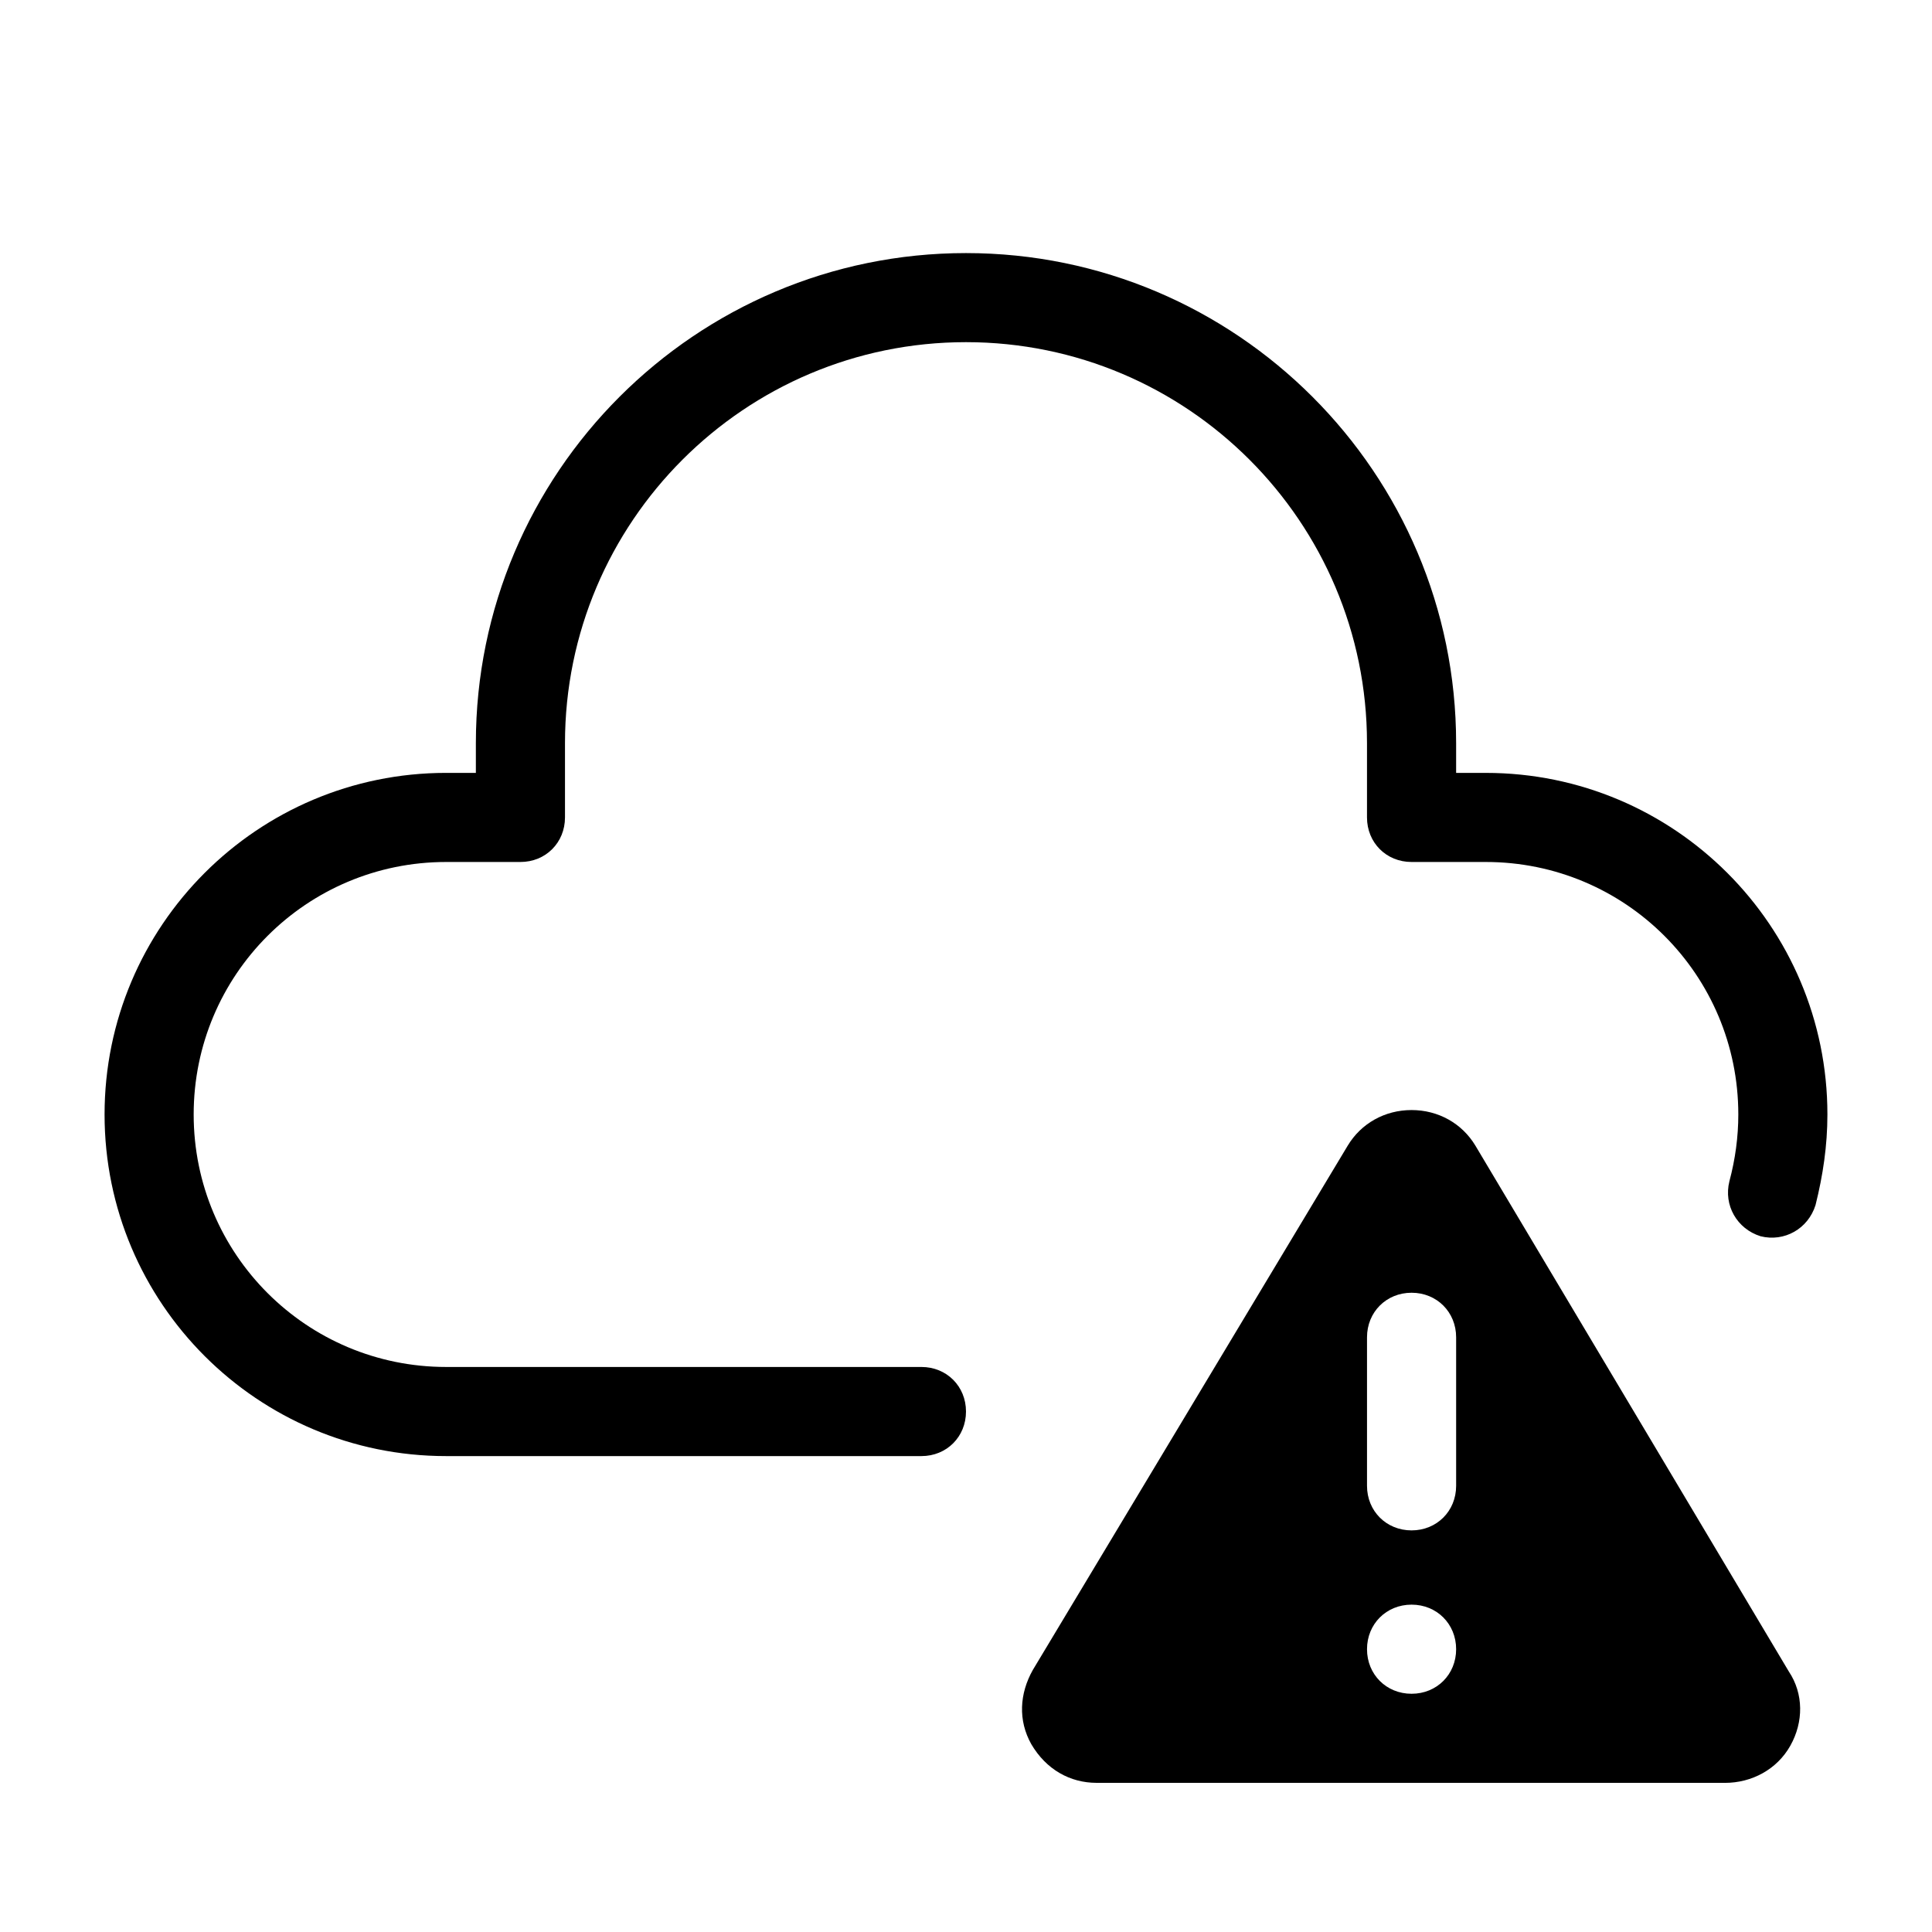
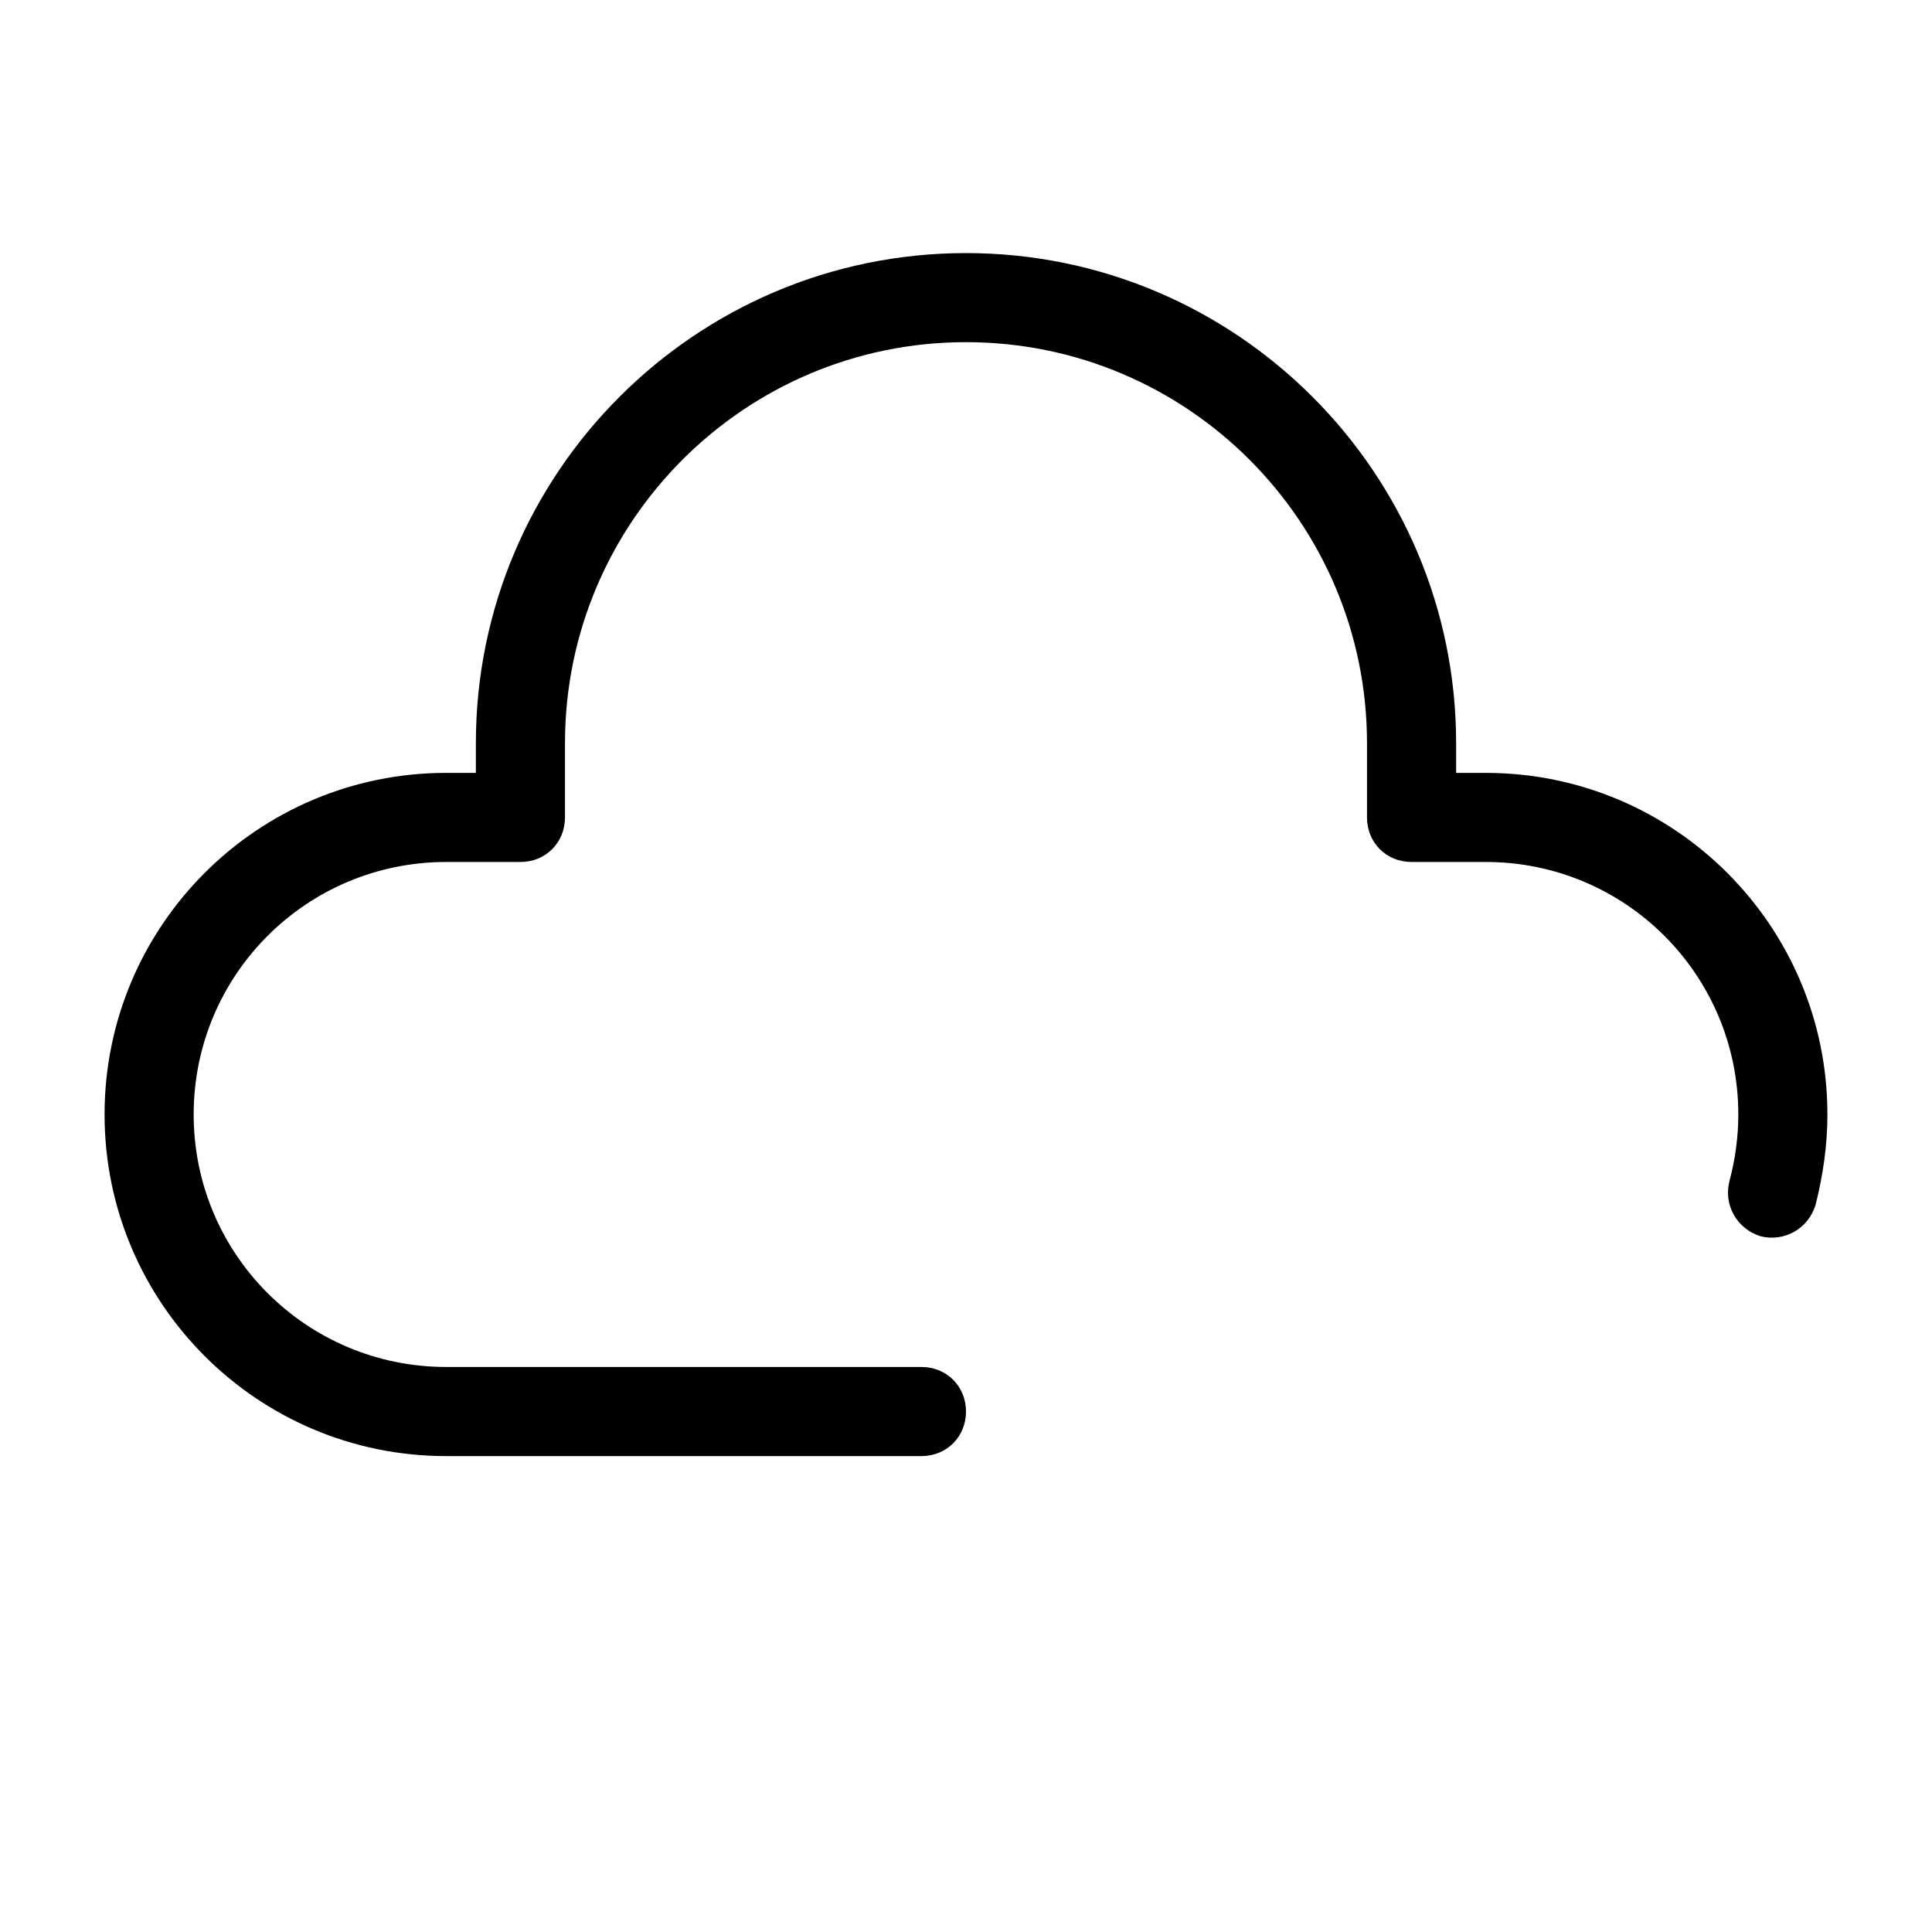
<svg xmlns="http://www.w3.org/2000/svg" fill="#000000" width="800px" height="800px" version="1.1" viewBox="144 144 512 512">
  <g>
    <path d="m537.76 348.83h-7.871v-7.871c0-71.637-58.254-129.89-129.89-129.89-71.637-0.004-129.89 58.25-129.89 129.88v7.871h-7.871c-49.988 0.004-90.527 40.543-90.527 90.531s40.539 90.527 90.527 90.527h125.95c6.691 0 11.809-5.117 11.809-11.809s-5.117-11.809-11.809-11.809h-125.95c-37 0-66.914-29.914-66.914-66.914s29.914-66.914 66.914-66.914h19.68c6.691 0 11.809-5.117 11.809-11.809v-19.68c0-58.648 47.625-106.27 106.27-106.27s106.27 47.625 106.27 106.27v19.68c0 6.691 5.117 11.809 11.809 11.809h19.68c37 0 66.914 29.914 66.914 66.914 0 5.902-0.789 11.809-2.363 17.711-1.574 6.297 1.969 12.594 8.266 14.562 6.297 1.574 12.594-1.969 14.562-8.266 1.969-7.871 3.148-15.742 3.148-24.008 0-49.984-40.543-90.523-90.531-90.523z" />
-     <path d="m434.64 616.48h166.49c7.086 0 13.777-3.543 17.32-9.84s3.543-13.777-0.395-19.68l-83.051-139.34c-3.543-5.902-9.84-9.445-16.926-9.445s-13.383 3.543-16.926 9.445l-83.445 138.94c-3.543 6.297-3.938 13.383-0.395 19.68 3.941 6.691 10.238 10.234 17.324 10.234zm71.633-118.08c0-6.691 5.117-11.809 11.809-11.809s11.809 5.117 11.809 11.809v39.359c0 6.691-5.117 11.809-11.809 11.809s-11.809-5.117-11.809-11.809zm11.809 70.848c6.691 0 11.809 5.117 11.809 11.809 0 6.691-5.117 11.809-11.809 11.809s-11.809-5.117-11.809-11.809c0-6.691 5.117-11.809 11.809-11.809z" />
  </g>
</svg>